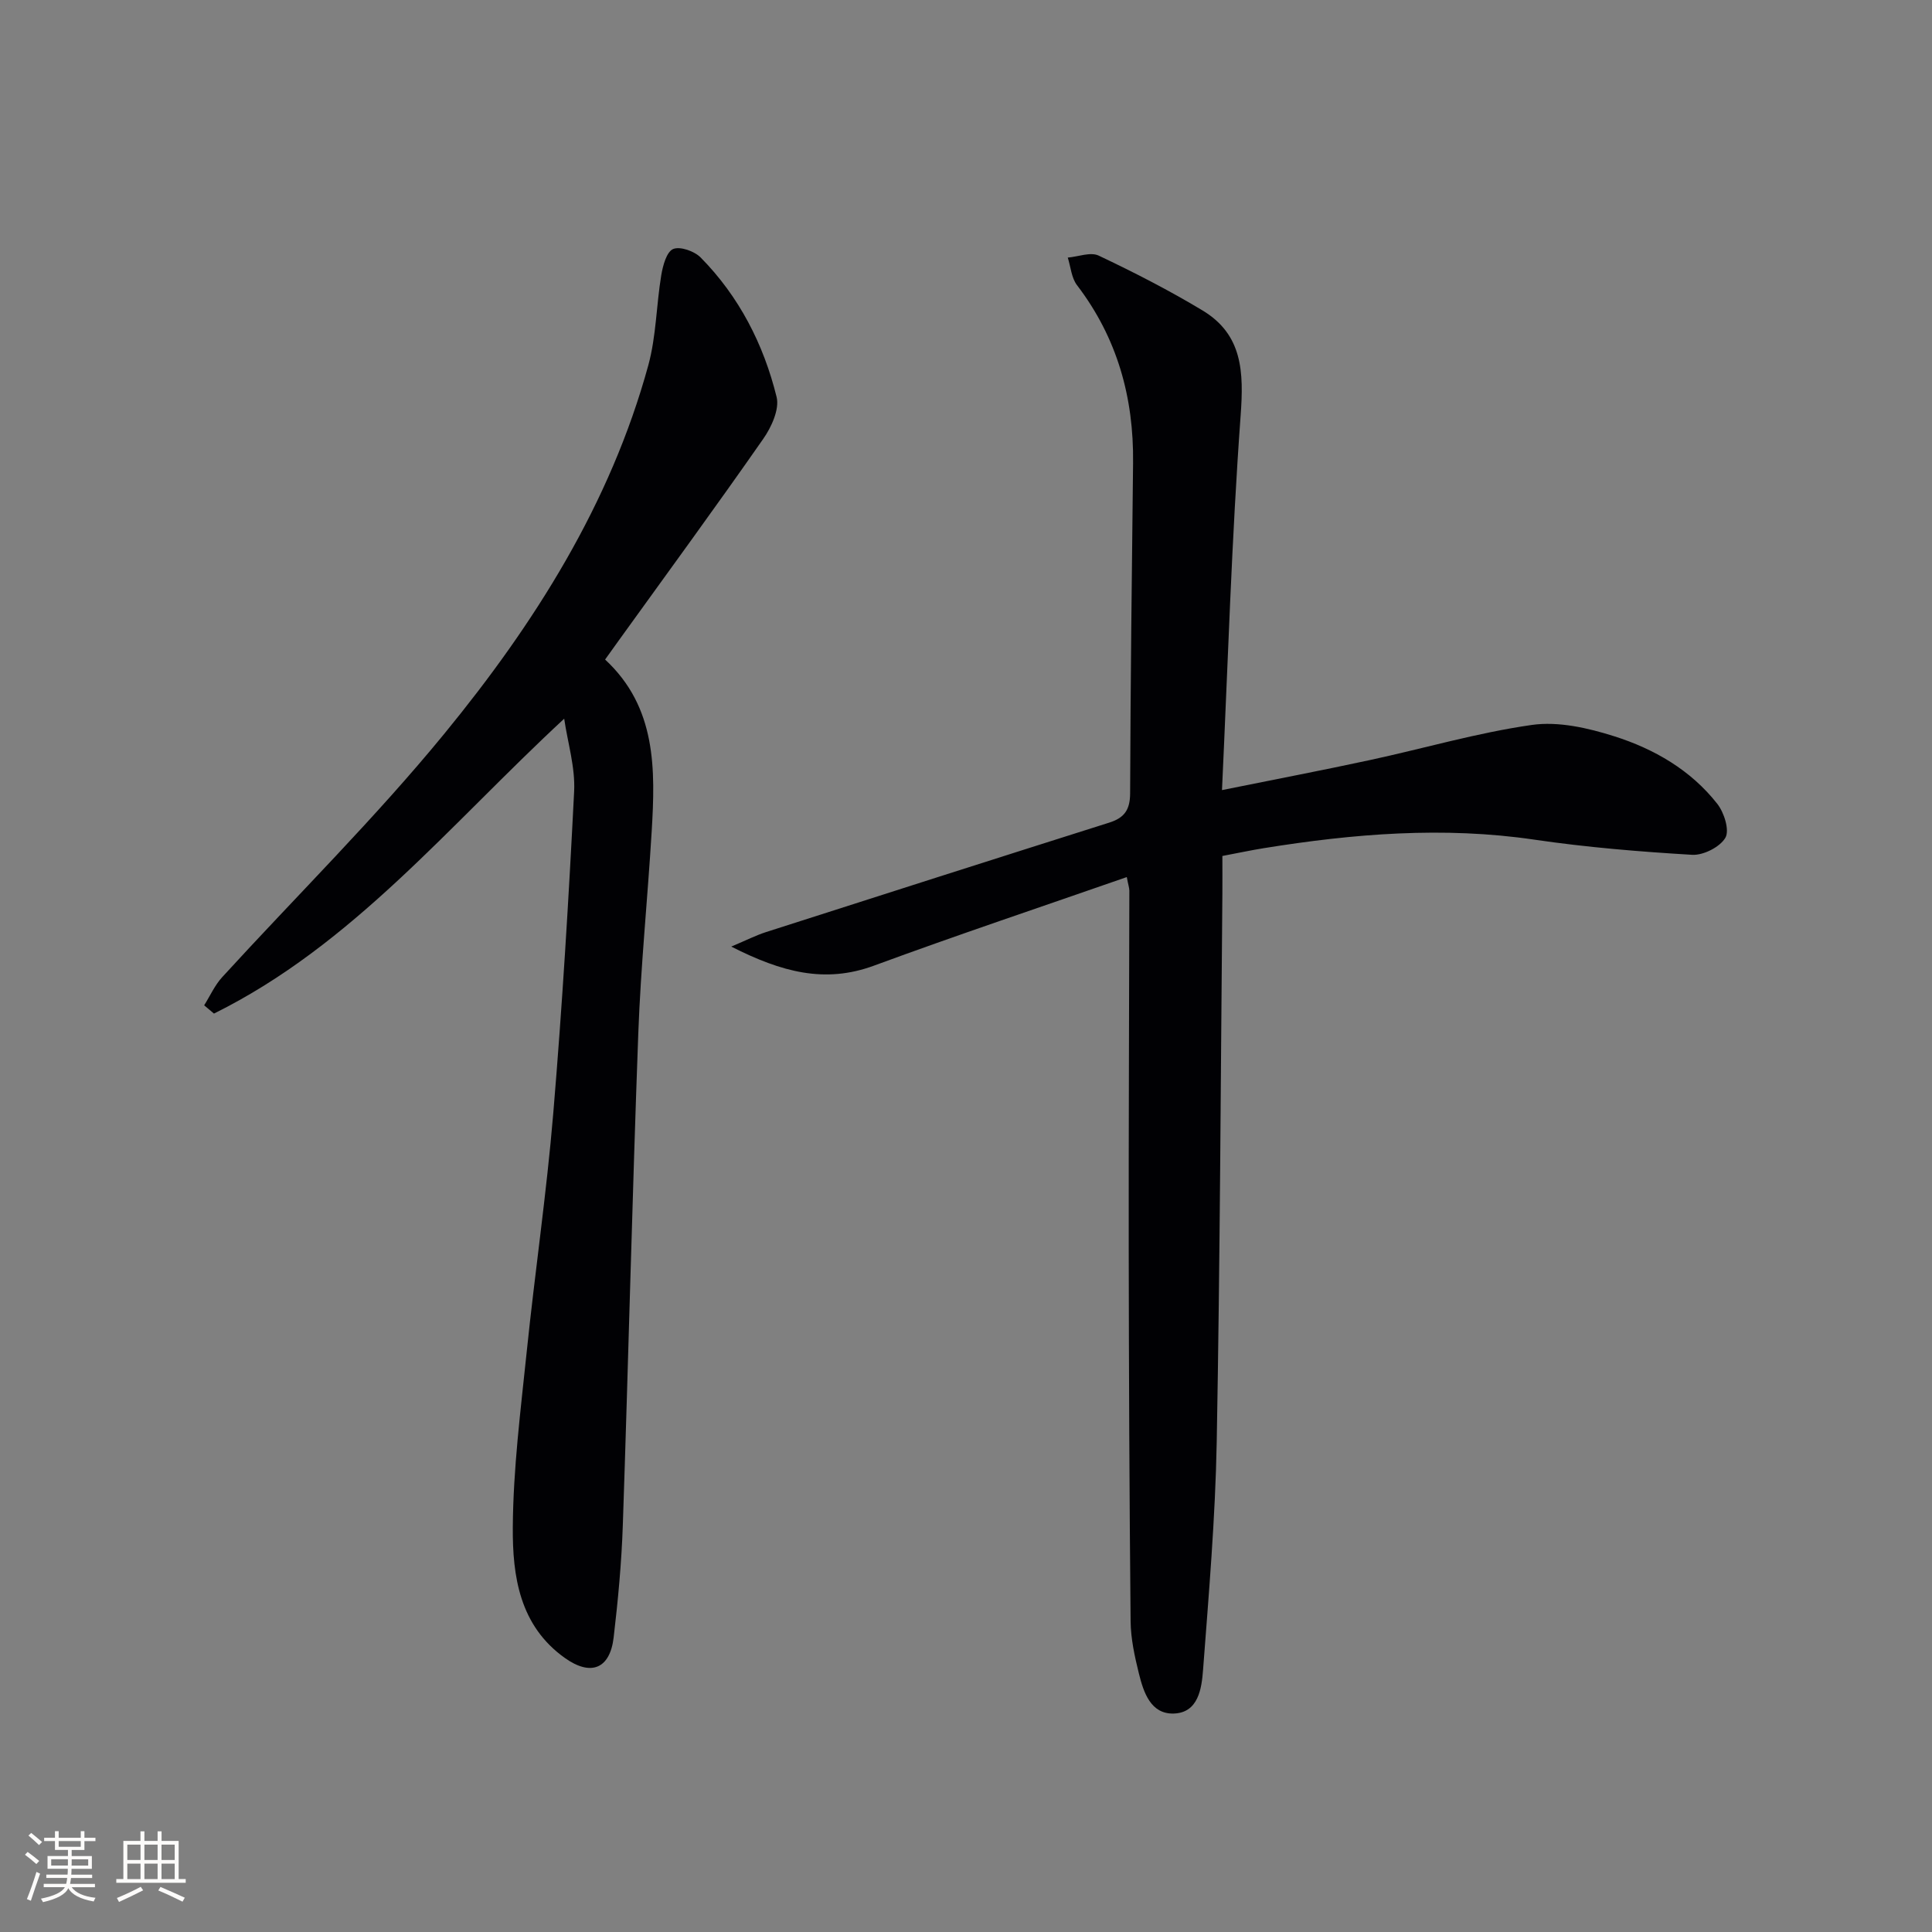
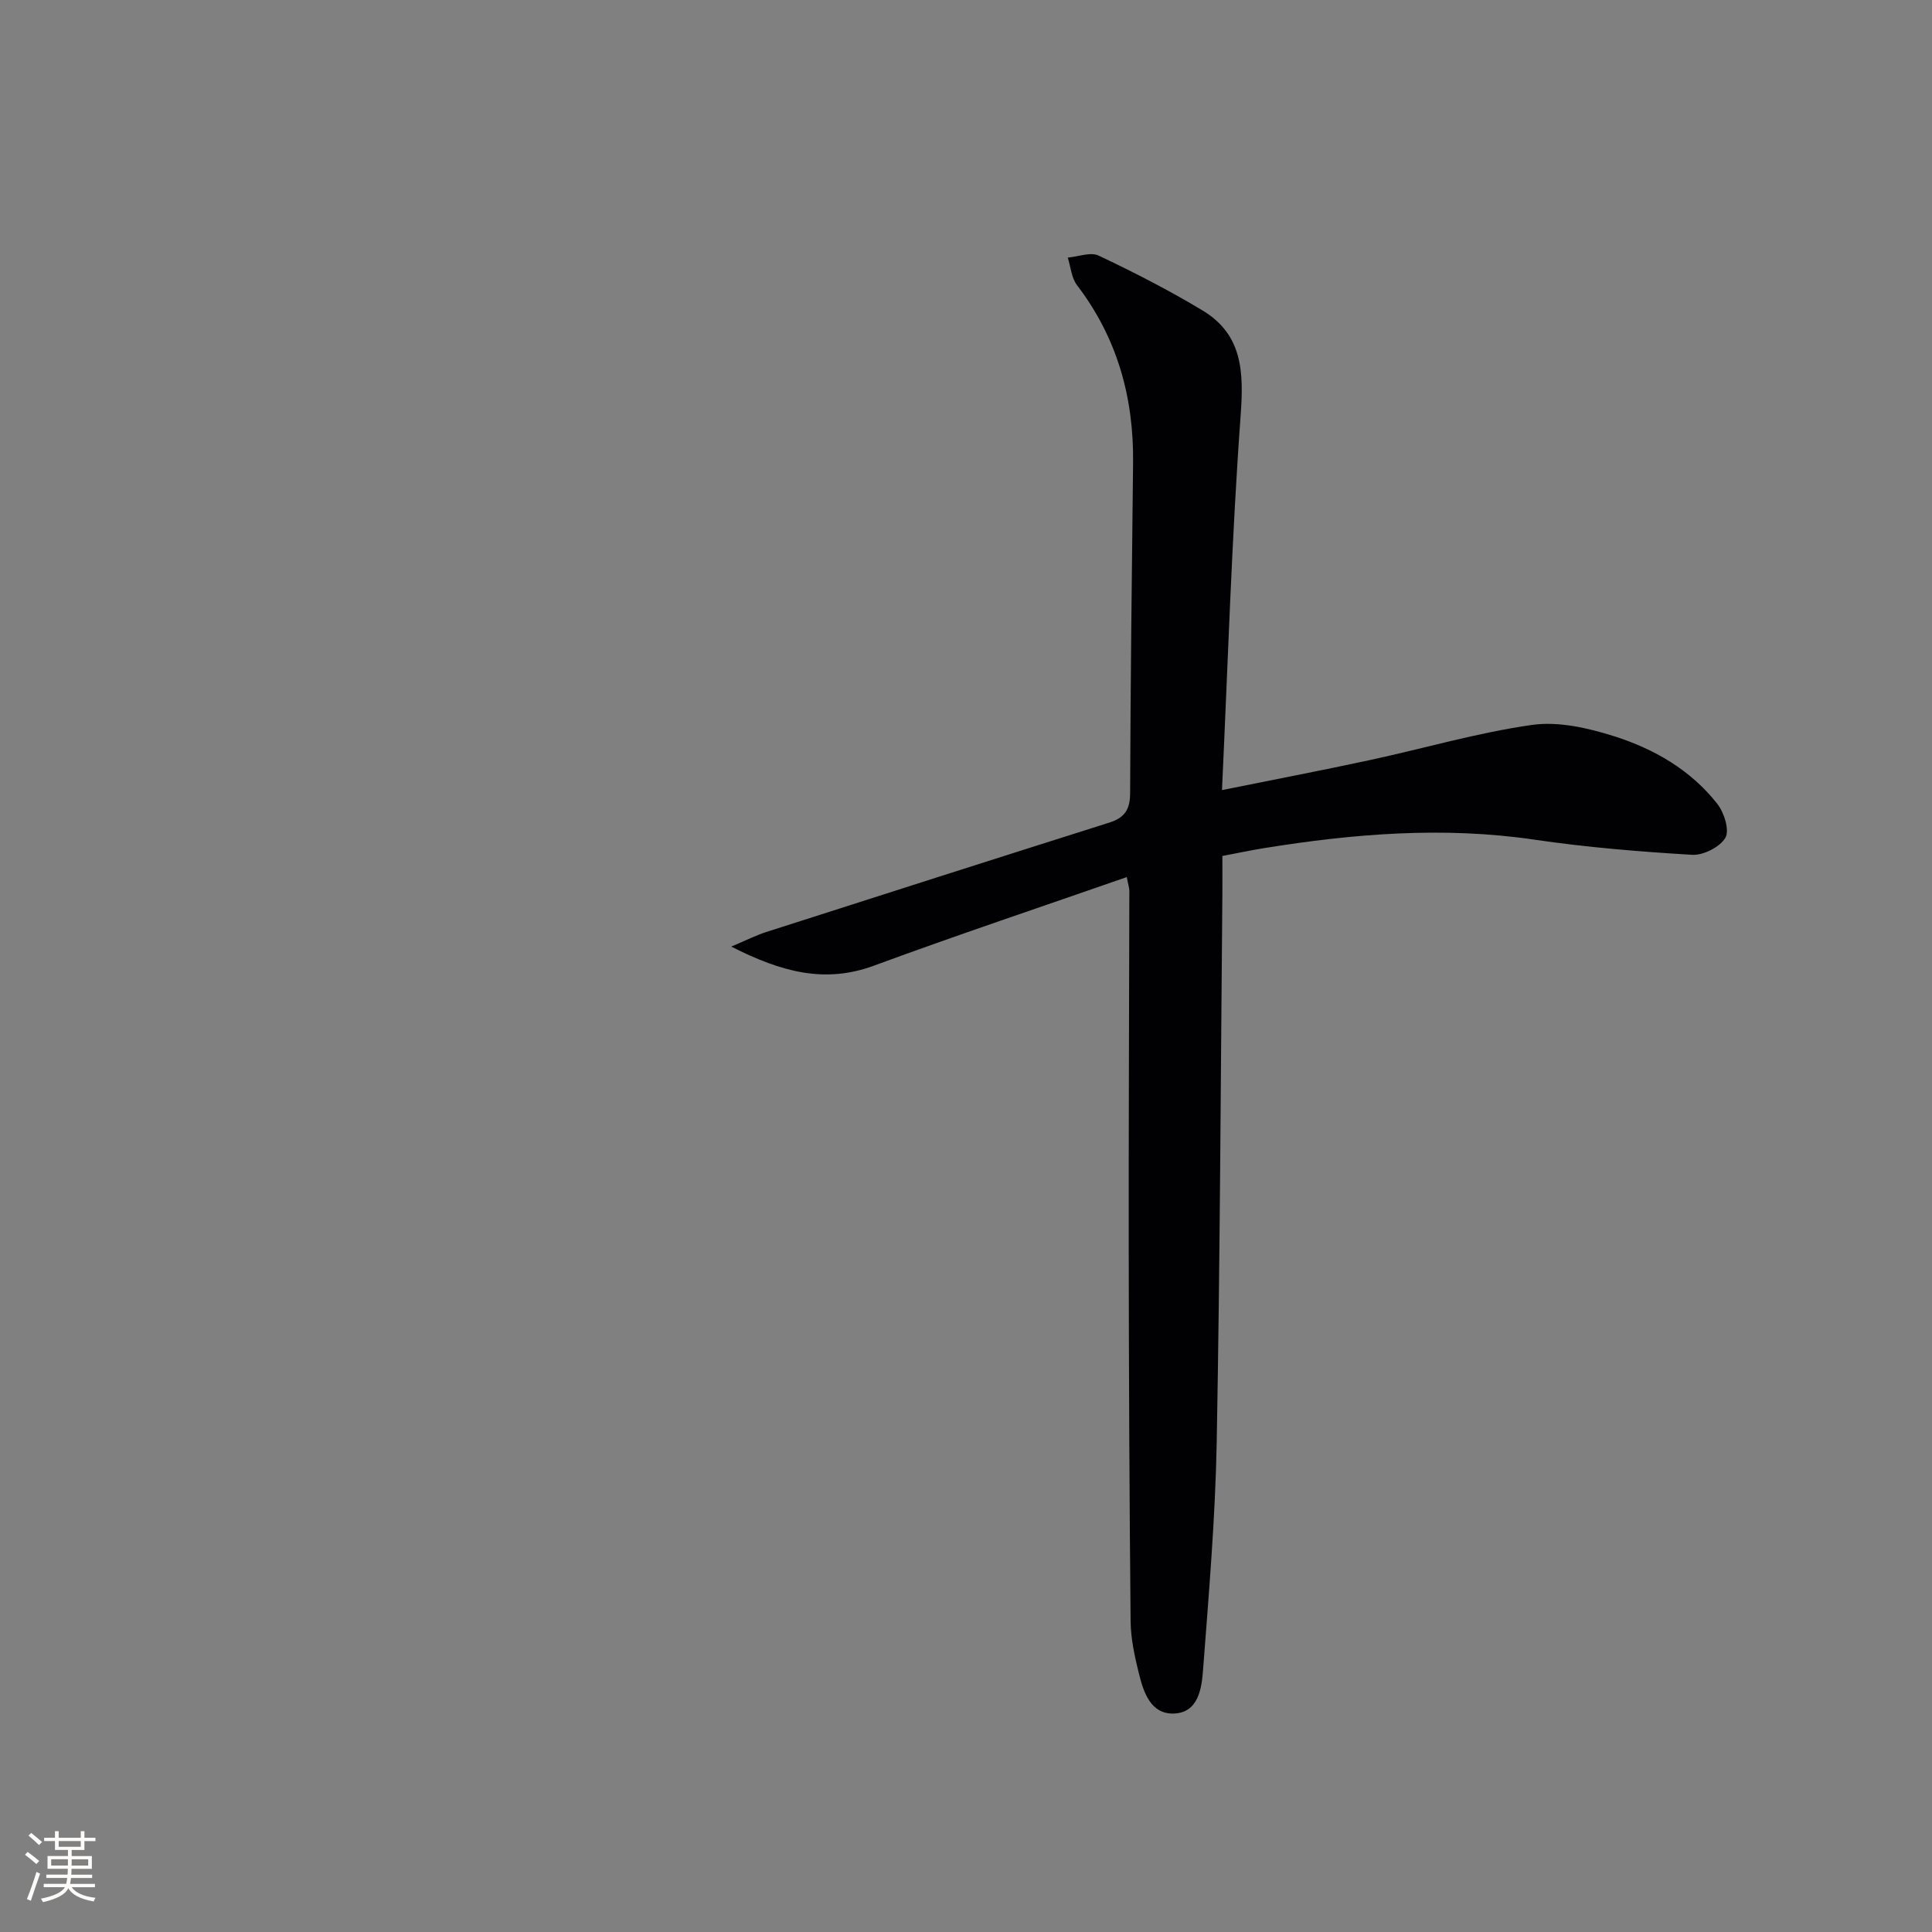
<svg xmlns="http://www.w3.org/2000/svg" enable-background="new 0 0 400 400" viewBox="0 0 400 400">
  <rect x="0" y="0" width="400" height="400" fill="#808080" stroke="none" />
  <path d="m233.29 181.59c-17.68 6.16-35.11 11.99-52.35 18.34-10.13 3.73-19.07 1.37-29.54-3.95 3.24-1.37 5.16-2.35 7.19-3 23.68-7.6 47.37-15.17 71.08-22.67 3.16-1 4.3-2.69 4.31-6.08.08-22.79.35-45.59.61-68.38.16-13.56-3.28-25.91-11.61-36.81-1.15-1.51-1.3-3.79-1.91-5.71 2.16-.18 4.71-1.21 6.4-.41 7.32 3.47 14.57 7.18 21.51 11.36 8.31 5.01 8.54 12.76 7.88 21.76-1.86 25.5-2.62 51.07-3.86 77.54 11.23-2.27 20.96-4.13 30.64-6.22 11.18-2.41 22.23-5.66 33.52-7.27 5.48-.78 11.61.62 17.03 2.34 8.28 2.62 15.87 7 21.36 14 1.42 1.81 2.57 5.47 1.67 7.02-1.12 1.92-4.56 3.66-6.87 3.53-10.92-.65-21.86-1.55-32.68-3.14-18.84-2.77-37.45-1.23-56.05 1.77-2.61.42-5.2.98-8.54 1.61 0 2.7.02 5.3 0 7.9-.35 37.79-.48 75.59-1.17 113.38-.29 15.76-1.64 31.51-2.83 47.24-.29 3.84-.97 8.86-6.05 9.03-4.78.16-6.27-4.38-7.24-8.31-.87-3.52-1.67-7.17-1.71-10.78-.25-25.78-.36-51.56-.39-77.33-.03-24.65.09-49.3.13-73.96-.02-.62-.24-1.23-.53-2.8z" fill="#010104" />
-   <path d="m116.81 148.8c-23.82 22.06-43.77 46.82-72.51 61.05-.68-.57-1.35-1.14-2.03-1.71 1.23-1.96 2.2-4.16 3.74-5.84 15.36-16.81 31.64-32.87 46.04-50.46 18.6-22.71 34.3-47.46 42.18-76.23 1.64-6.01 1.65-12.45 2.68-18.65.33-1.97 1.09-4.81 2.45-5.4 1.43-.61 4.39.43 5.69 1.74 7.98 8.08 13.05 17.99 15.74 28.9.62 2.53-1.07 6.23-2.76 8.65-9.8 14.05-19.92 27.88-29.94 41.78-.87 1.21-1.74 2.43-2.81 3.92 10.66 9.88 10.42 22.73 9.64 35.65-.84 13.93-2.26 27.83-2.77 41.77-1.25 33.9-2.05 67.82-3.2 101.73-.26 7.79-.99 15.58-1.9 23.32-.77 6.53-4.73 8.06-10.08 4.26-9.42-6.69-10.87-16.97-10.8-27.08.08-12.09 1.62-24.18 2.87-36.23 1.7-16.52 4.13-32.97 5.51-49.51 1.86-22.19 3.2-44.42 4.32-66.65.24-4.97-1.33-10.01-2.06-15.01z" fill="#010104" />
  <g fill="#fcfbfa">
    <path d="m5.17 384 .55-.58c.85.61 1.65 1.24 2.4 1.87l-.59.64c-.83-.73-1.62-1.38-2.36-1.93m1.22 9.53-.82-.34c.71-1.76 1.37-3.64 1.98-5.63.24.13.5.25.76.36-.6 1.67-1.24 3.54-1.92 5.61m-.5-13.5.57-.54c.56.44 1.31 1.06 2.26 1.87l-.64.64c-.68-.66-1.41-1.32-2.19-1.97m3.25.46h2.24v-1.36h.77v1.36h4.57v-1.36h.76v1.36h2.28v.69h-2.28v1.84h-2.64v1.26h4.18v2.64h-4.21c0 .45-.02.86-.05 1.21h4.32v.69h-4.38c-.04.34-.1.75-.19 1.22h5.15v.69h-4.82c.87 1.19 2.51 1.92 4.93 2.19-.17.31-.3.57-.37.76-2.77-.49-4.52-1.41-5.26-2.76-.56 1.26-2.3 2.23-5.24 2.9-.12-.25-.26-.48-.43-.72 2.73-.55 4.38-1.34 4.96-2.38h-4.38v-.69h4.65c.1-.38.17-.79.21-1.22h-4.32v-.69h4.4c.03-.34.05-.75.05-1.21h-4.2v-2.64h4.23v-1.26h-2.69v-1.84h-2.24zm1.46 4.46v1.29h3.45c.01-.4.02-.57.01-.53v-.32-.45h-3.46zm1.55-2.59h4.57v-1.19h-4.57zm6.11 2.59h-3.42v.77c-.01.19-.01.37-.02.53h3.44z" />
-     <path d="m32.63 379.16h.82v1.98h3.54v7.89h1.46v.78h-14.37v-.78h1.46v-7.89h3.54v-1.98h.82v1.98h2.73zm-3.49 11.48.5.73c-1.61.82-3.28 1.63-5 2.41-.13-.27-.28-.55-.44-.82 1.75-.72 3.4-1.49 4.94-2.32m-2.78-5.55h2.73v-3.18h-2.73zm0 3.95h2.73v-3.2h-2.73zm3.54-3.95h2.73v-3.18h-2.73zm0 3.95h2.73v-3.2h-2.73zm7.89 4.68c-1.84-.92-3.51-1.7-5.02-2.32l.45-.73c1.89.8 3.57 1.55 5.04 2.23zm-1.62-11.81h-2.73v3.18h2.73zm-2.73 7.13h2.73v-3.2h-2.73z" />
  </g>
</svg>